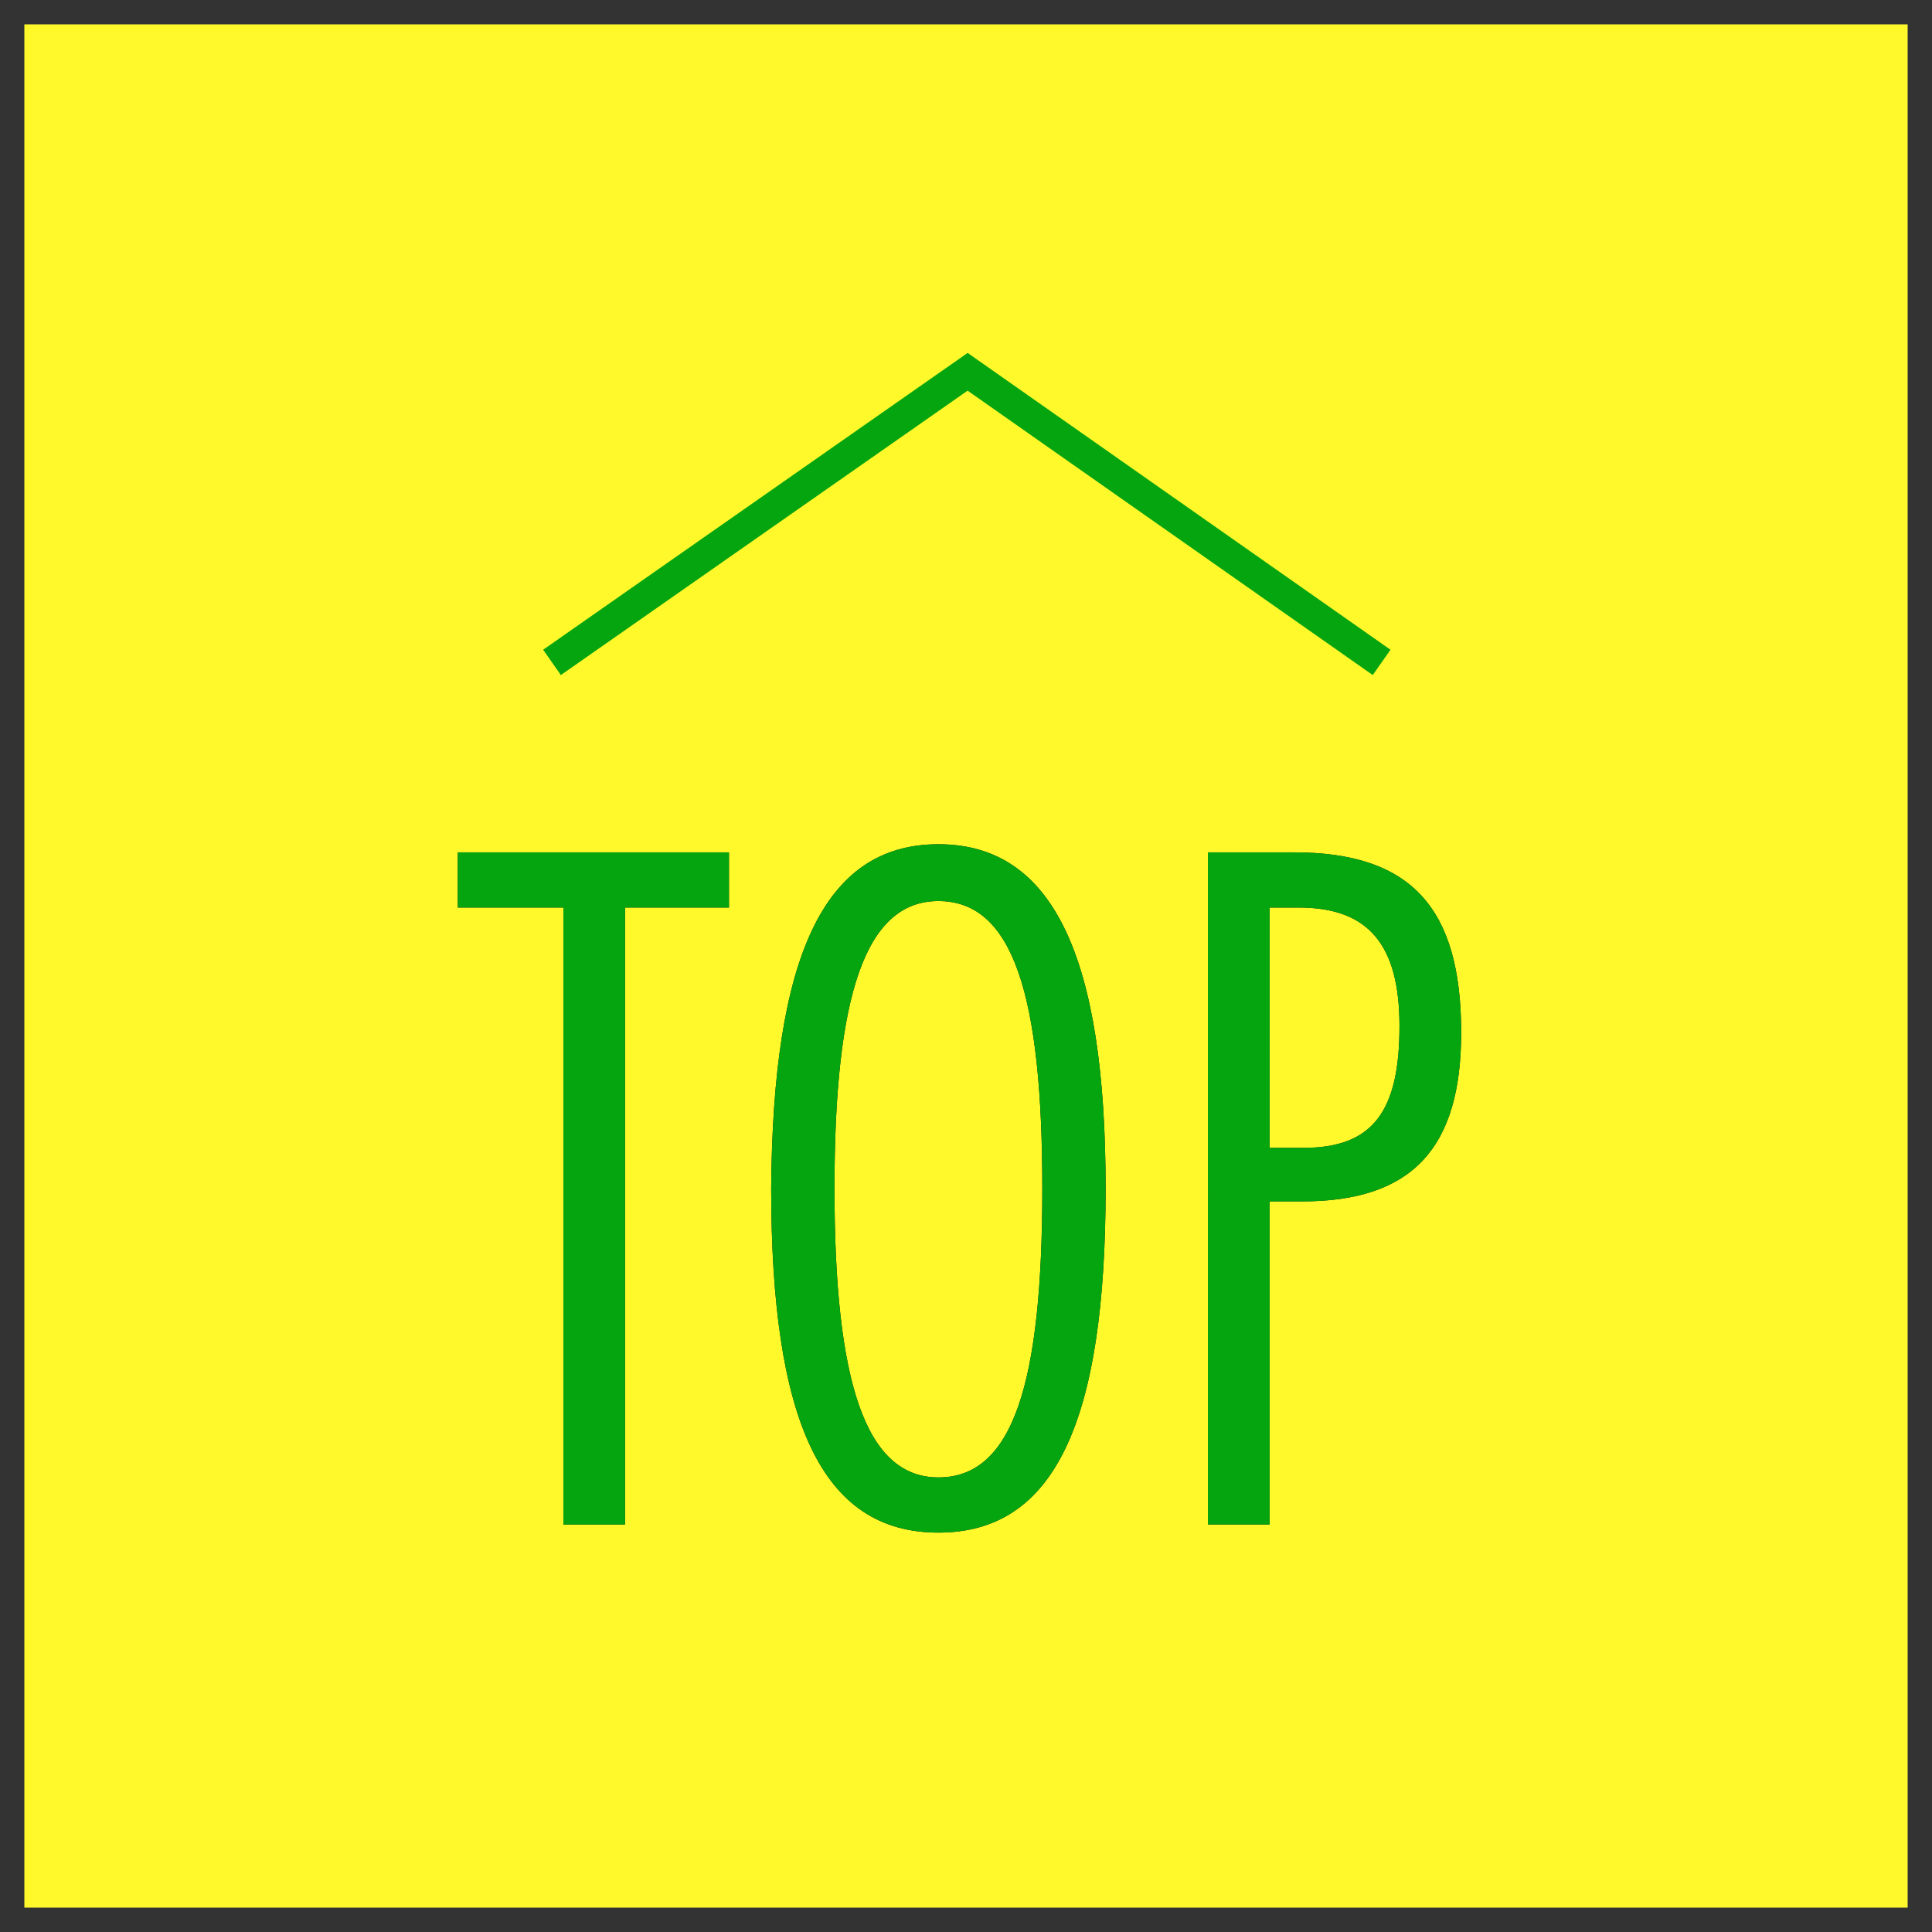
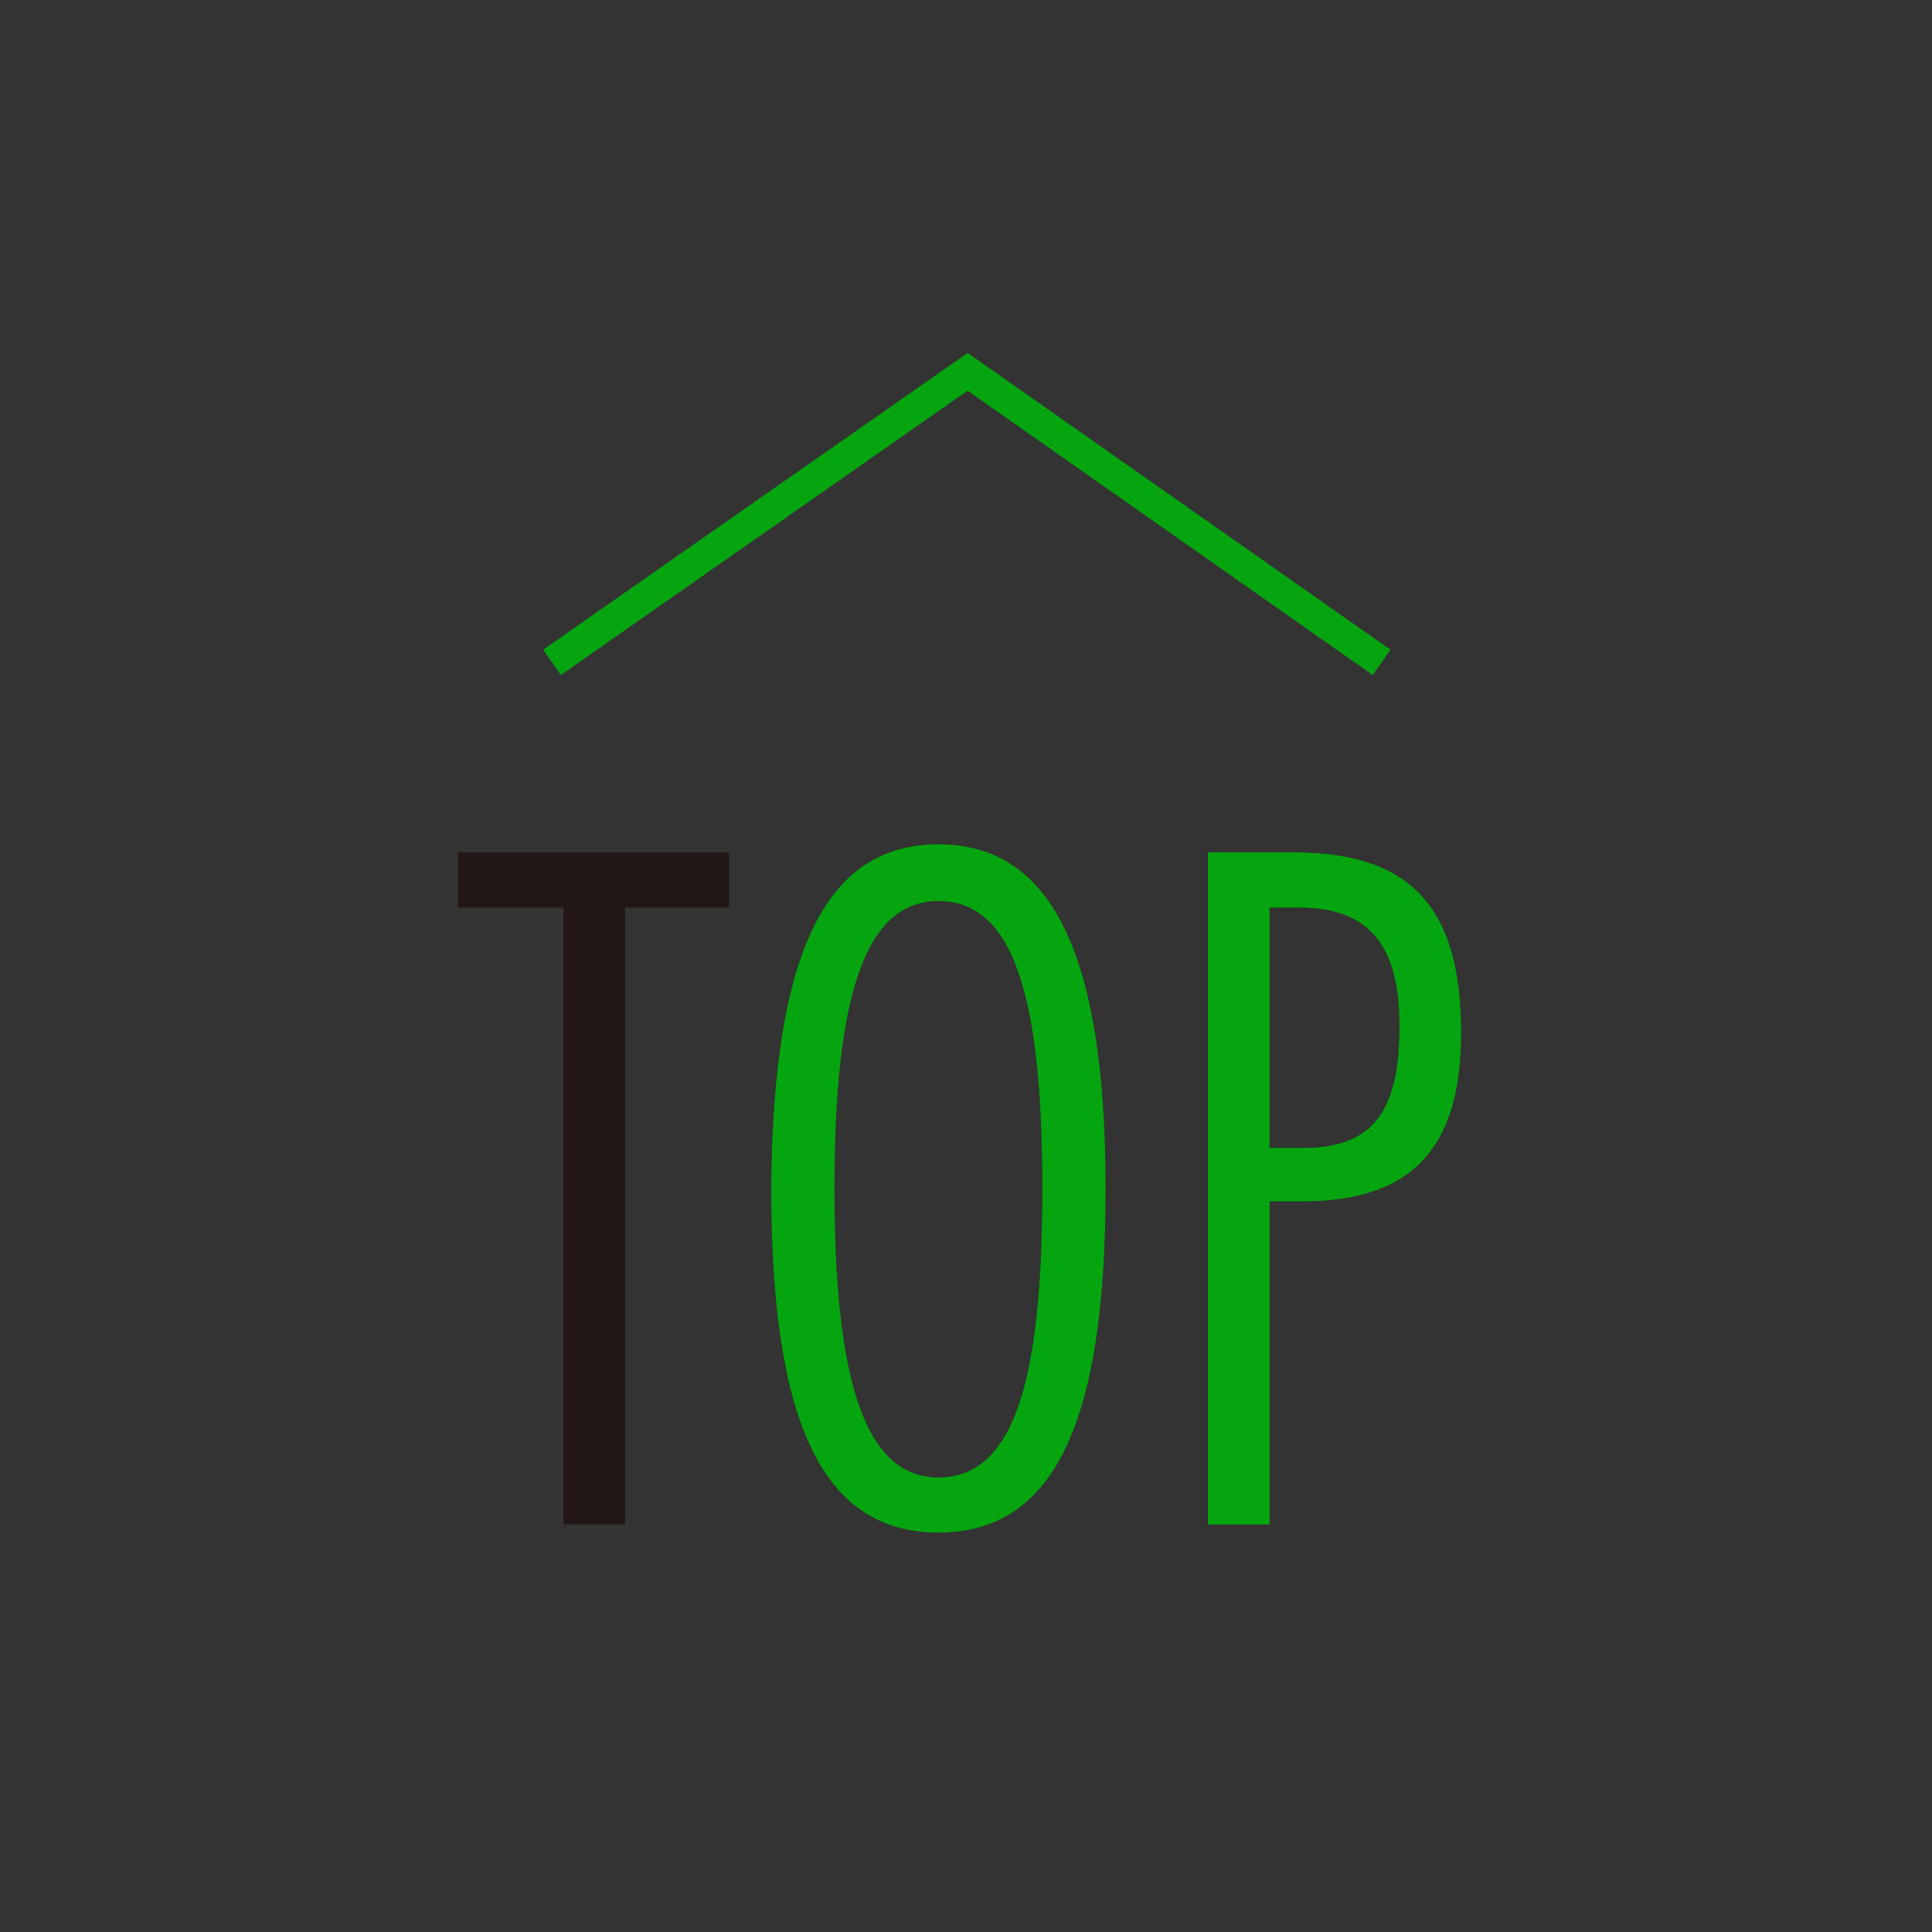
<svg xmlns="http://www.w3.org/2000/svg" version="1.1" x="0px" y="0px" viewBox="0 0 119 119" style="enable-background:new 0 0 119 119;" xml:space="preserve">
  <rect x="0" y="0" width="119" height="119" fill="#333333" stroke="none" />
  <style type="text/css">
	.st0{fill:#7FBE41;}
	.st1{fill:#83C6CD;}
	.st2{opacity:0.48;}
	.st3{clip-path:url(#SVGID_2_);}
	.st4{opacity:0.5;}
	.st5{fill:#A9CD36;}
	.st6{fill:none;stroke:#A9CD36;stroke-width:1.363;stroke-linecap:round;stroke-miterlimit:10;}
	.st7{display:none;opacity:0.4;}
	.st8{opacity:0.4;}
	.st9{display:inline;}
	.st10{display:inline;clip-path:url(#SVGID_4_);}
	.st11{fill:#FBF8DE;}
	.st12{opacity:0.3;}
	.st13{clip-path:url(#SVGID_6_);}
	.st14{fill:none;stroke:#BEBFBF;stroke-width:0.898;stroke-miterlimit:10;}
	.st15{fill:#4B8199;}
	.st16{fill:#FFFFFF;}
	.st17{fill:none;stroke:#231815;stroke-width:0.299;stroke-miterlimit:10;}
	.st18{fill:#231815;}
	.st19{fill:#4DB4C0;}
	.st20{fill:none;stroke:#FFFFFF;stroke-width:1.048;stroke-miterlimit:10;}
	.st21{fill:none;stroke:#FFFFFF;stroke-width:1.048;stroke-miterlimit:10;stroke-dasharray:1.494,1.494;}
	.st22{fill:#ED85A7;}
	.st23{clip-path:url(#SVGID_8_);}
	.st24{fill:#FFFFFF;stroke:#231815;stroke-width:1.498;stroke-linecap:round;stroke-miterlimit:10;}
	.st25{fill:none;}
	.st26{fill:none;stroke:#231815;stroke-width:1.498;stroke-miterlimit:10;}
	.st27{clip-path:url(#SVGID_12_);}
	.st28{fill:none;stroke:#231815;stroke-width:2.995;stroke-miterlimit:10;}
	.st29{fill:none;stroke:#4B8199;stroke-width:1.198;stroke-linecap:round;stroke-miterlimit:10;}
	.st30{clip-path:url(#SVGID_18_);}
	.st31{clip-path:url(#SVGID_22_);}
	.st32{clip-path:url(#SVGID_26_);}
	.st33{clip-path:url(#SVGID_30_);}
	.st34{clip-path:url(#SVGID_34_);}
	.st35{opacity:0.8;fill:url(#);}
	.st36{fill:#05A510;}
	.st37{fill:#FFF92C;}
	.st38{fill:#221714;}
	.st39{fill:none;stroke:#05A510;stroke-width:1.904;stroke-miterlimit:10;}
	.st40{fill:#305095;}
	.st41{fill:#216098;}
	.st42{fill:#EAF5F5;}
	.st43{fill:#5A99AF;}
	.st44{clip-path:url(#SVGID_38_);}
	.st45{fill:none;stroke:#4B8199;stroke-miterlimit:10;}
	.st46{fill:#61A951;}
	.st47{clip-path:url(#SVGID_40_);}
	.st48{fill:none;stroke:#497F3D;stroke-miterlimit:10;}
	.st49{fill:none;stroke:#231815;stroke-width:6.157;stroke-linecap:round;stroke-miterlimit:10;}
	.st50{fill:none;stroke:#FFFFFF;stroke-width:6.157;stroke-miterlimit:10;stroke-dasharray:4.617;}
	.st51{fill:none;stroke:#231815;stroke-width:1.539;stroke-miterlimit:10;}
	.st52{fill:#FFFFFF;stroke:#FFFFFF;stroke-width:0.308;stroke-miterlimit:10;}
	.st53{fill:#231815;stroke:#231815;stroke-width:0.308;stroke-miterlimit:10;}
	.st54{fill:none;stroke:#FFFFFF;stroke-width:3.078;stroke-miterlimit:10;}
	.st55{fill:none;stroke:#E63556;stroke-width:3.54;stroke-miterlimit:10;}
	.st56{fill:#FFF6DD;}
	.st57{clip-path:url(#SVGID_44_);}
	.st58{fill:#E63556;}
	.st59{fill:none;stroke:#231815;stroke-width:2.149;stroke-miterlimit:10;}
	.st60{fill:#FFFFFF;stroke:#231815;stroke-width:2.865;stroke-miterlimit:10;}
	.st61{fill:#DB5A62;}
	.st62{clip-path:url(#SVGID_50_);}
	.st63{fill:#FFE57A;}
	.st64{fill:none;stroke:#231815;stroke-width:0.635;stroke-miterlimit:10;}
	.st65{fill:#FFFFFF;stroke:#231815;stroke-width:0.686;stroke-miterlimit:10;}
	.st66{fill:none;stroke:#231815;stroke-width:8.576;stroke-miterlimit:10;stroke-dasharray:17.152,17.152;}
	.st67{fill:#3BB279;}
	.st68{fill:#006C8E;}
	.st69{fill:#4BB6C2;}
	.st70{fill:#865BA2;}
	.st71{fill:none;stroke:#006C8E;stroke-width:7.204;stroke-miterlimit:10;}
	.st72{fill:none;stroke:#BC6728;stroke-width:7.204;stroke-miterlimit:10;}
	.st73{fill:none;stroke:#4BB6C2;stroke-width:7.204;stroke-miterlimit:10;}
	.st74{fill:none;stroke:#865BA2;stroke-width:7.204;stroke-miterlimit:10;}
	.st75{fill:#D1B834;}
	.st76{fill:none;stroke:#3BB279;stroke-width:7.204;stroke-miterlimit:10;}
	.st77{fill:none;stroke:#E96091;stroke-width:7.204;stroke-miterlimit:10;}
	.st78{fill:#72C6D0;}
	.st79{fill:none;stroke:#FAC83E;stroke-width:7.204;stroke-miterlimit:10;}
	.st80{fill:none;stroke:#F29739;stroke-width:7.204;stroke-miterlimit:10;}
	.st81{fill:#E9607C;}
	.st82{fill:#F29739;}
	.st83{fill:#BC6728;}
	.st84{fill:#FAC83E;}
	.st85{fill:#B4B4B5;}
	.st86{fill:#231815;stroke:#231815;stroke-width:0.297;stroke-miterlimit:10;}
	.st87{fill:none;stroke:#231815;stroke-width:2.562;stroke-miterlimit:10;}
	.st88{fill:none;stroke:#231815;stroke-width:10.25;stroke-linecap:round;stroke-miterlimit:10;}
	.st89{fill:none;stroke:#FFFFFF;stroke-width:10.25;stroke-miterlimit:10;stroke-dasharray:7.687;}
	.st90{fill:#231815;stroke:#231815;stroke-width:0.512;stroke-miterlimit:10;}
	.st91{fill:none;stroke:#83C6CD;stroke-width:3.715;stroke-linejoin:round;stroke-miterlimit:10;}
	.st92{fill:none;stroke:#E6E6E6;stroke-width:2.995;}
	.st93{fill:none;stroke:#FFFFFF;stroke-width:1.498;}
	.st94{fill:none;stroke:#4B8199;stroke-width:3.715;stroke-linejoin:round;stroke-miterlimit:10;}
	
		.st95{fill:none;stroke:#83C6CD;stroke-width:2.949;stroke-linecap:round;stroke-linejoin:round;stroke-miterlimit:10;stroke-dasharray:0,5.897;}
	
		.st96{fill:none;stroke:#83C6CD;stroke-width:2.913;stroke-linecap:round;stroke-linejoin:round;stroke-miterlimit:10;stroke-dasharray:0,5.825;}
	.st97{fill:none;stroke:#4B8199;stroke-width:1.498;stroke-miterlimit:10;}
	.st98{fill:none;stroke:#000000;stroke-width:8.985;stroke-miterlimit:10;}
	.st99{fill:none;stroke:#FFFFFF;stroke-width:2.995;stroke-miterlimit:10;}
	.st100{fill:#333333;}
	.st101{fill:none;stroke:#FFFFFF;stroke-width:1.498;stroke-miterlimit:10;}
	.st102{fill:none;stroke:#05A510;stroke-width:1.498;stroke-miterlimit:10;}
	.st103{fill:none;stroke:#EAF5F5;stroke-width:4.189;stroke-miterlimit:10;}
	.st104{fill:none;stroke:#231815;stroke-width:2;stroke-miterlimit:10;}
	.st105{fill:#E6E6E6;}
	.st106{fill:#8DCB50;}
	.st107{fill:#FFFFFF;stroke:#FFFFFF;stroke-width:0.512;stroke-miterlimit:10;}
	.st108{fill:#231815;stroke:#231815;stroke-width:0.512;stroke-miterlimit:10;}
	.st109{fill:#B2D88D;}
</style>
  <g id="背景">
    <g>
-       <rect x="1.5" y="1.5" class="st37" width="116" height="116" />
      <g>
        <g>
          <g>
            <g>
              <path class="st38" d="M28.2,55.9v-3.4h16.7v3.4h-6.4v38h-3.8v-38H28.2z" />
              <path class="st38" d="M57.8,52c7.1,0,10.3,7,10.3,21.2c0,14.3-3.1,21.2-10.3,21.2s-10.3-6.9-10.3-21.2        C47.6,59,50.7,52,57.8,52z M51.4,73.2c0,11.9,1.9,17.8,6.4,17.8c4.6,0,6.4-5.8,6.4-17.8c0-11.9-1.8-17.7-6.4-17.7        C53.3,55.5,51.4,61.3,51.4,73.2z" />
              <path class="st38" d="M79.7,52.5c7.2,0,10.3,3.4,10.3,11.1c0,7.1-3,10.4-9.8,10.4h-2v19.9h-3.8V52.5H79.7z M78.2,70.7h2.1        c4.3,0,5.9-2.3,5.9-7.5c0-5-1.9-7.3-6.2-7.3h-1.8V70.7z" />
            </g>
            <g>
-               <path class="st36" d="M28.2,55.9v-3.4h16.7v3.4h-6.4v38h-3.8v-38H28.2z" />
              <path class="st36" d="M57.8,52c7.1,0,10.3,7,10.3,21.2c0,14.3-3.1,21.2-10.3,21.2s-10.3-6.9-10.3-21.2        C47.6,59,50.7,52,57.8,52z M51.4,73.2c0,11.9,1.9,17.8,6.4,17.8c4.6,0,6.4-5.8,6.4-17.8c0-11.9-1.8-17.7-6.4-17.7        C53.3,55.5,51.4,61.3,51.4,73.2z" />
              <path class="st36" d="M79.7,52.5c7.2,0,10.3,3.4,10.3,11.1c0,7.1-3,10.4-9.8,10.4h-2v19.9h-3.8V52.5H79.7z M78.2,70.7h2.1        c4.3,0,5.9-2.3,5.9-7.5c0-5-1.9-7.3-6.2-7.3h-1.8V70.7z" />
            </g>
          </g>
        </g>
        <polyline class="st39" points="85.1,40.8 59.6,22.9 34,40.8    " />
      </g>
    </g>
  </g>
  <g id="非表示">
</g>
  <g id="レイアウト">
</g>
</svg>